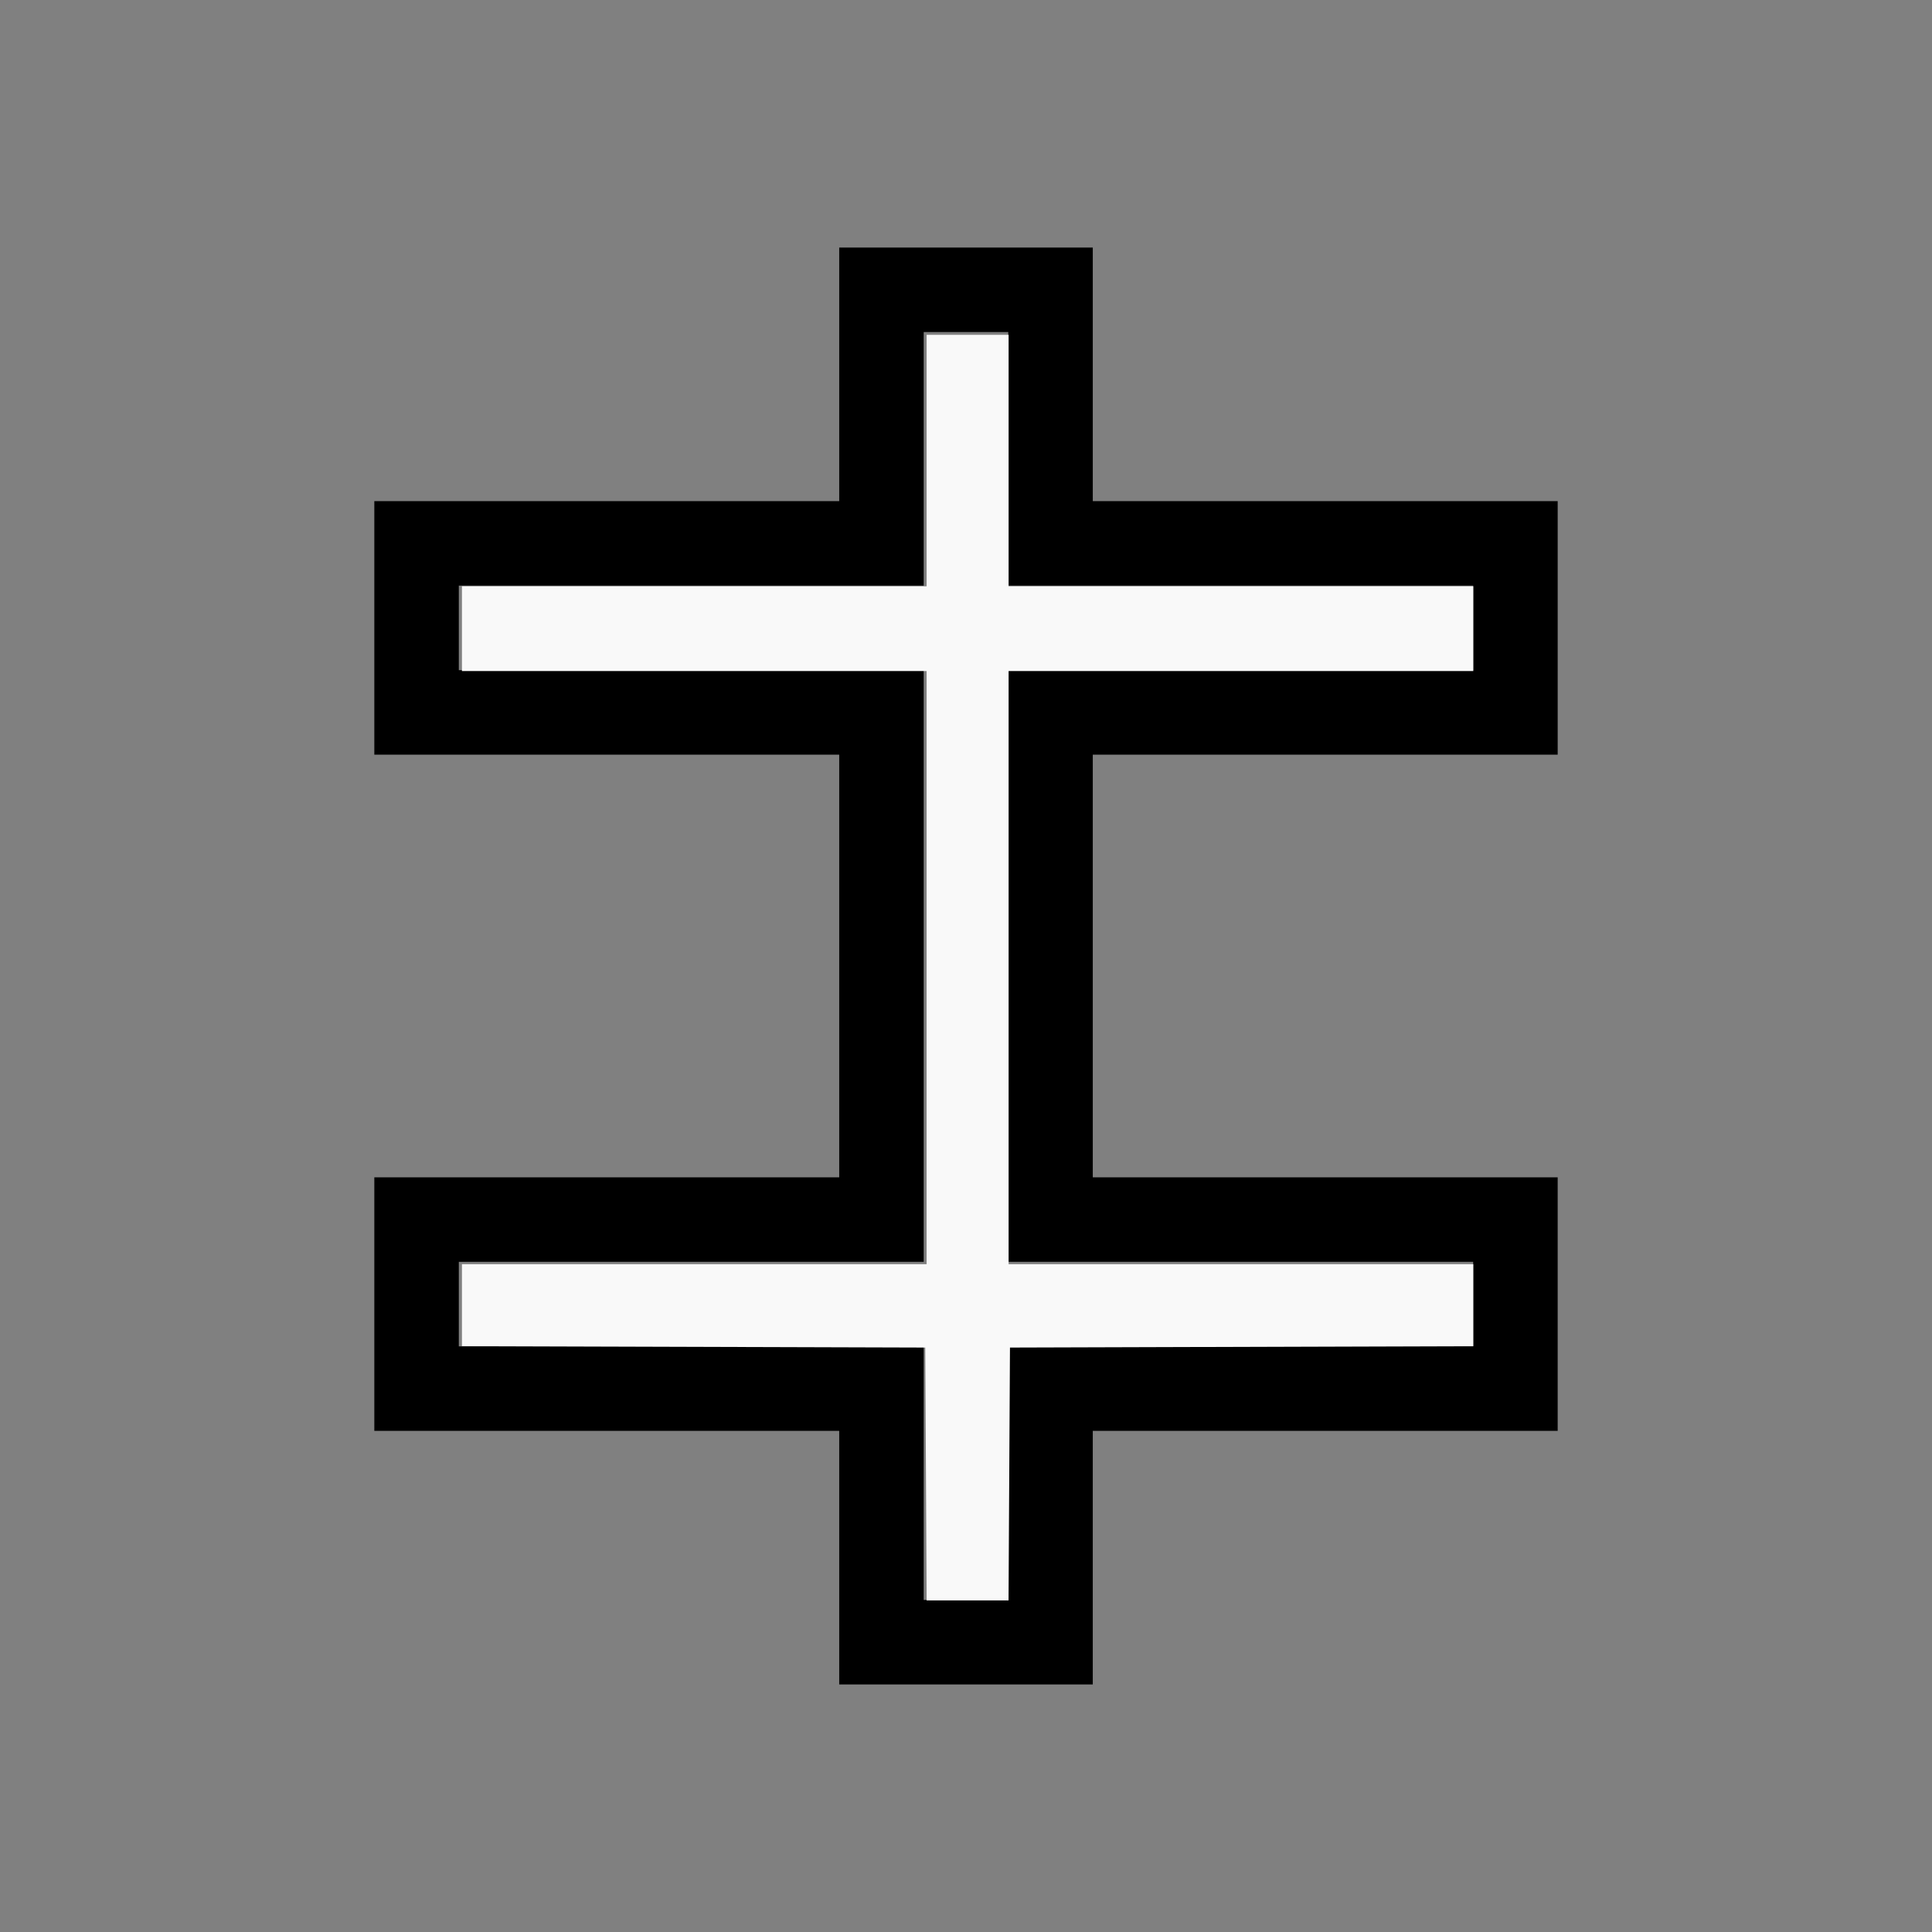
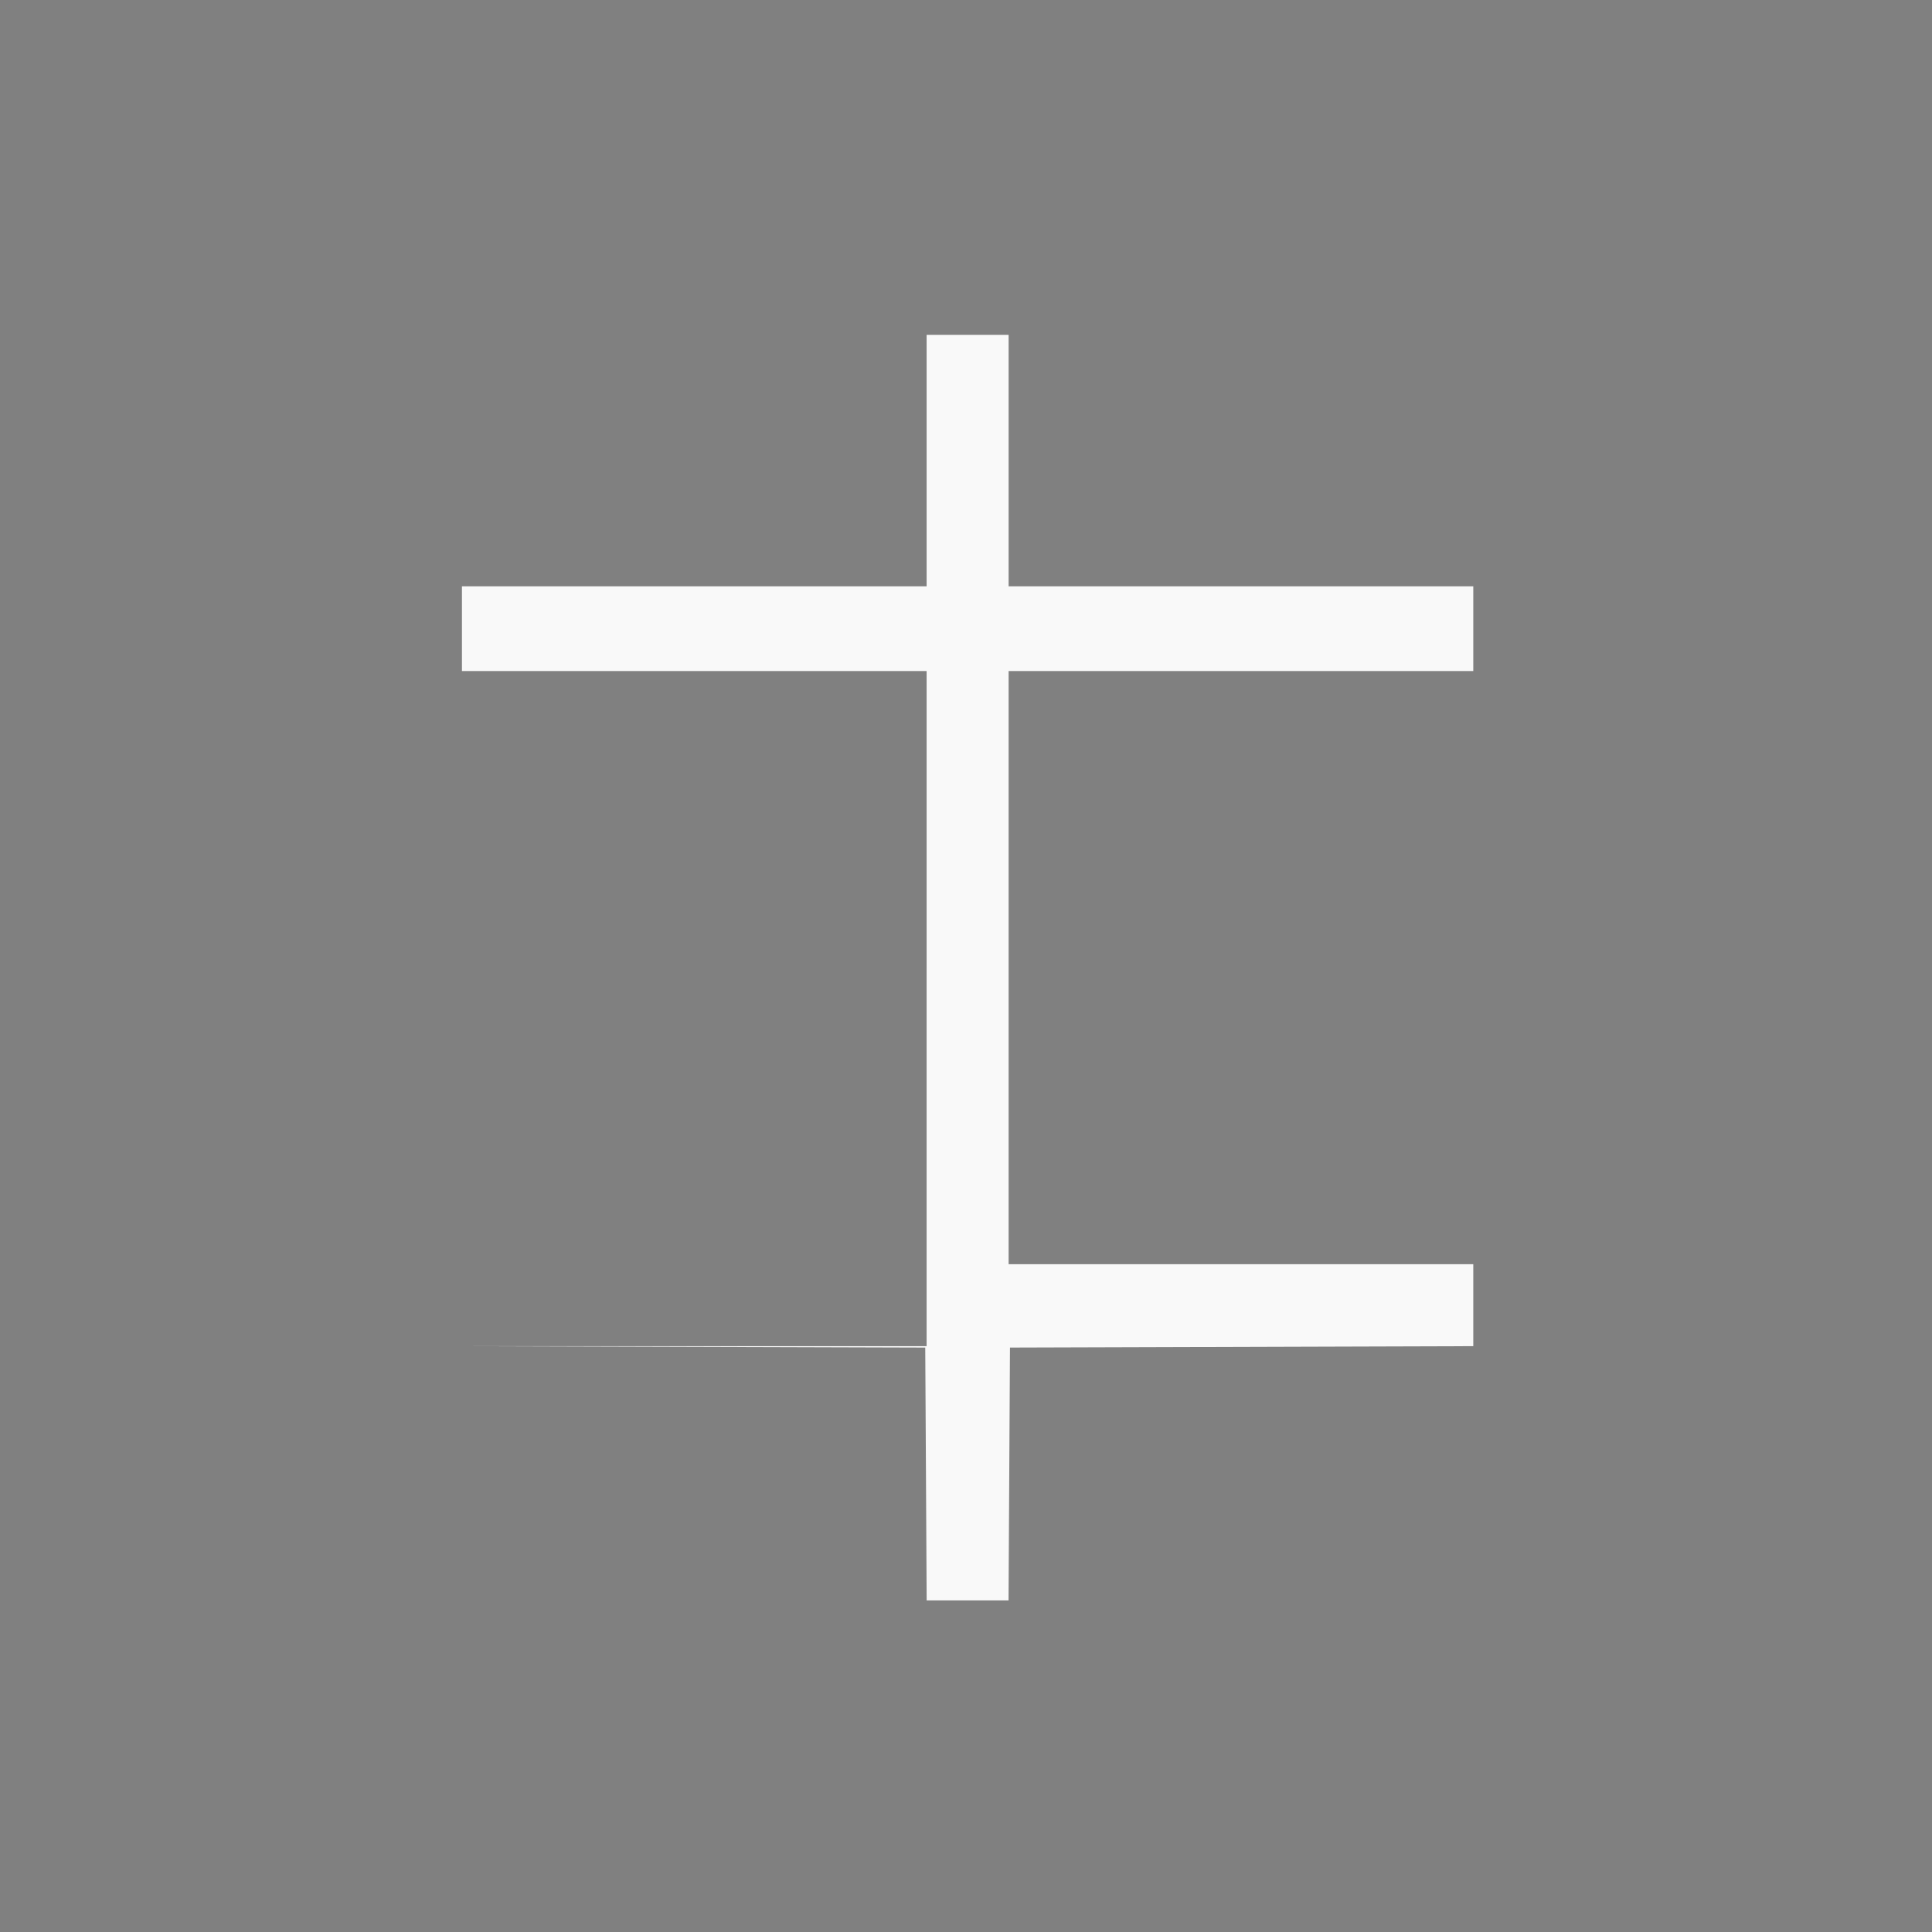
<svg xmlns="http://www.w3.org/2000/svg" xmlns:ns1="http://sodipodi.sourceforge.net/DTD/sodipodi-0.dtd" xmlns:ns2="http://www.inkscape.org/namespaces/inkscape" width="100%" height="100%" viewBox="-77.5 -81 200 200" version="1.1" id="svg1" ns1:docname="wyagn.svg" ns2:version="1.3 (0e150ed6c4, 2023-07-21)">
  <rect x="-77.5" y="-81" width="200" height="200" fill="#808080" stroke="none" />
  <defs id="defs1" />
  <ns1:namedview id="namedview1" pagecolor="#505050" bordercolor="#ffffff" borderopacity="1" ns2:showpageshadow="0" ns2:pageopacity="0" ns2:pagecheckerboard="1" ns2:deskcolor="#505050" ns2:document-units="mm" showgrid="false" ns2:zoom="0.93653107" ns2:cx="377.99066" ns2:cy="377.45678" ns2:window-width="1838" ns2:window-height="1057" ns2:window-x="2234" ns2:window-y="1637" ns2:window-maximized="1" ns2:current-layer="svg1" />
  <title id="title1">svgOutput</title>
  <desc id="desc1">made with tinkercad</desc>
-   <path id="path1" d="m 9.375,-55.375 v 26.25 H -30.003 -38.75 V -2.875 H -30.003 9.375 V 40.875 H -30.003 -38.75 V 67.125 H -30.003 9.375 v 26.25 h 8.747 8.754 8.748 V 67.125 h 39.378 8.748 V 40.875 H 75.002 35.625 V -2.875 h 39.378 8.748 V -29.125 h -8.748 -39.378 v -26.25 h -8.748 -8.754 z m 8.747,8.747 h 8.754 v 26.25 h 8.748 39.378 v 8.754 h -39.378 -8.748 v 61.246 h 8.748 39.378 v 8.754 h -39.378 -8.748 v 26.25 h -8.754 V 58.378 H 9.375 -30.003 v -8.754 H 9.375 18.122 V -11.623 H 9.375 -30.003 v -8.754 h 39.378 8.747 z" style="stroke-width:0.875" />
-   <path style="fill:#f9f9f9;stroke-width:1.069;stroke-opacity:0" d="m 361.718,575.795 -0.278,-49.384 -90.494,-0.273 -90.494,-0.273 v -16.011 -16.011 h 90.76 90.76 V 377.991 262.138 h -90.76 -90.76 v -16.55 -16.55 h 90.76 90.76 v -49.117 -49.117 h 16.017 16.017 v 49.117 49.117 h 90.76 90.76 v 16.55 16.55 h -90.76 -90.76 v 115.853 115.853 h 90.76 90.76 v 16.011 16.011 l -90.494,0.273 -90.494,0.273 -0.278,49.384 -0.278,49.384 h -15.995 -15.995 z" id="path2" transform="matrix(0.265,0,0,0.265,-77.5,-81)" />
+   <path style="fill:#f9f9f9;stroke-width:1.069;stroke-opacity:0" d="m 361.718,575.795 -0.278,-49.384 -90.494,-0.273 -90.494,-0.273 h 90.76 90.76 V 377.991 262.138 h -90.76 -90.76 v -16.55 -16.55 h 90.76 90.76 v -49.117 -49.117 h 16.017 16.017 v 49.117 49.117 h 90.76 90.76 v 16.55 16.55 h -90.76 -90.76 v 115.853 115.853 h 90.76 90.76 v 16.011 16.011 l -90.494,0.273 -90.494,0.273 -0.278,49.384 -0.278,49.384 h -15.995 -15.995 z" id="path2" transform="matrix(0.265,0,0,0.265,-77.5,-81)" />
</svg>